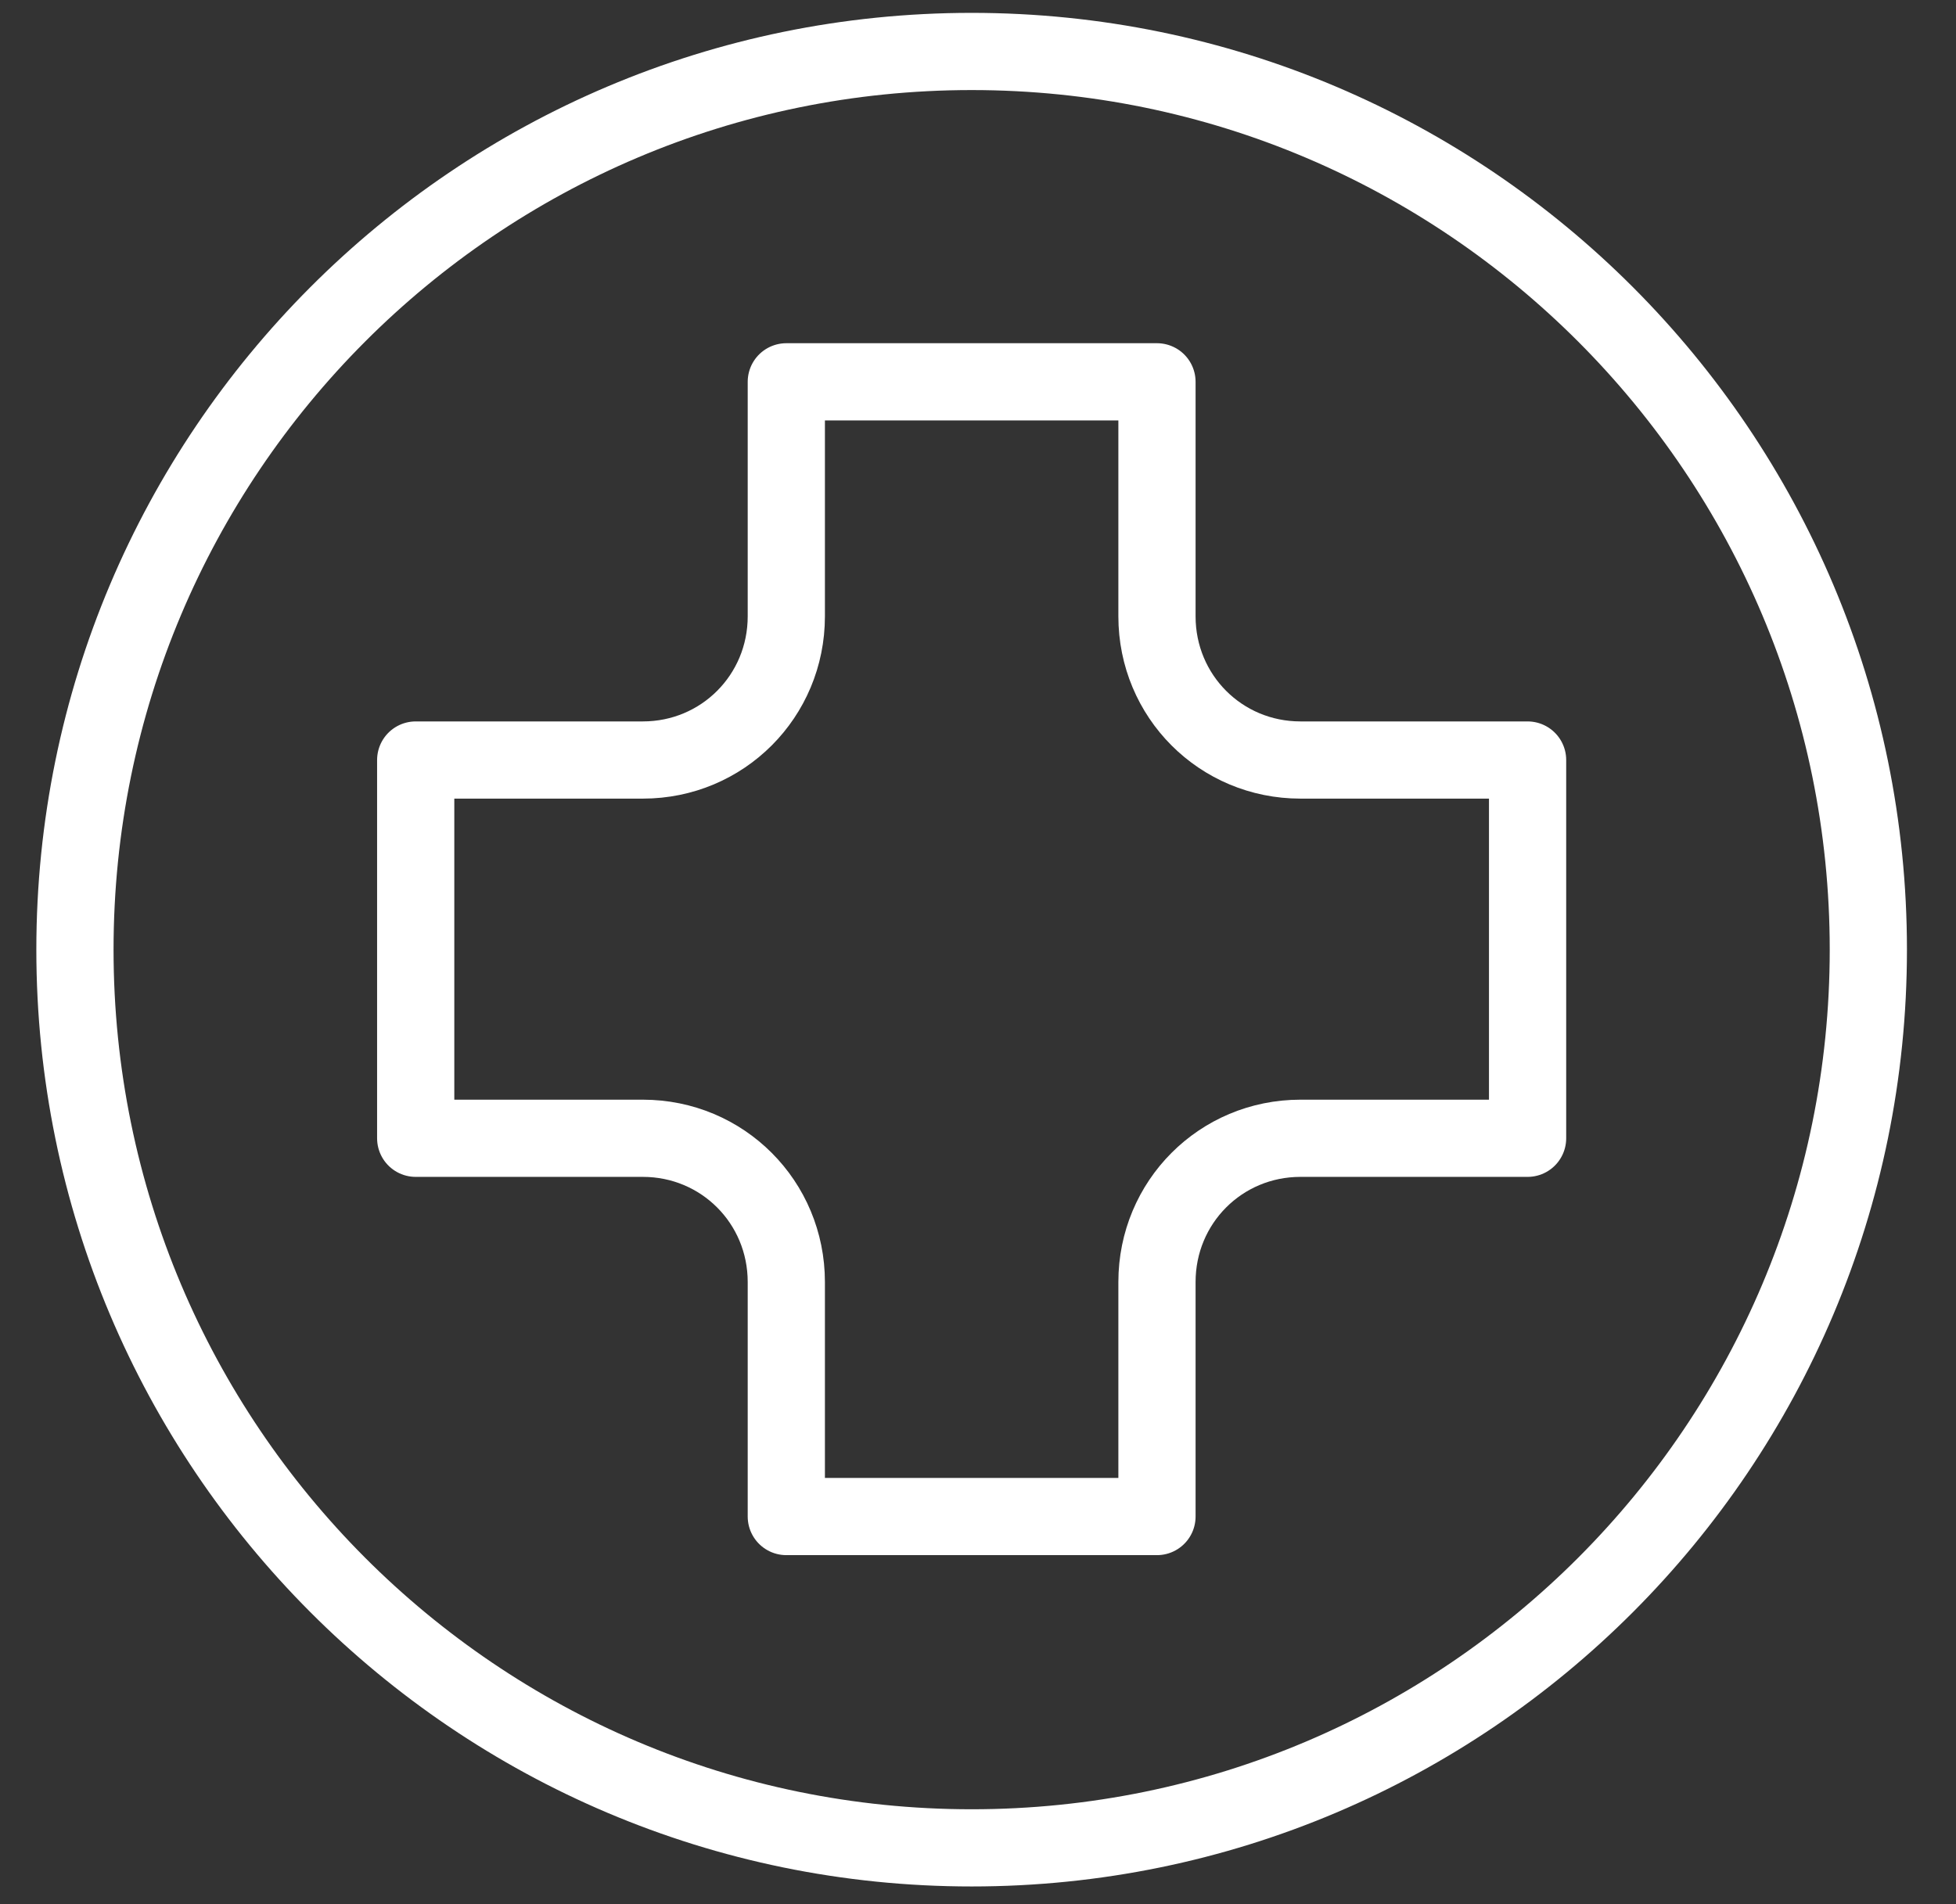
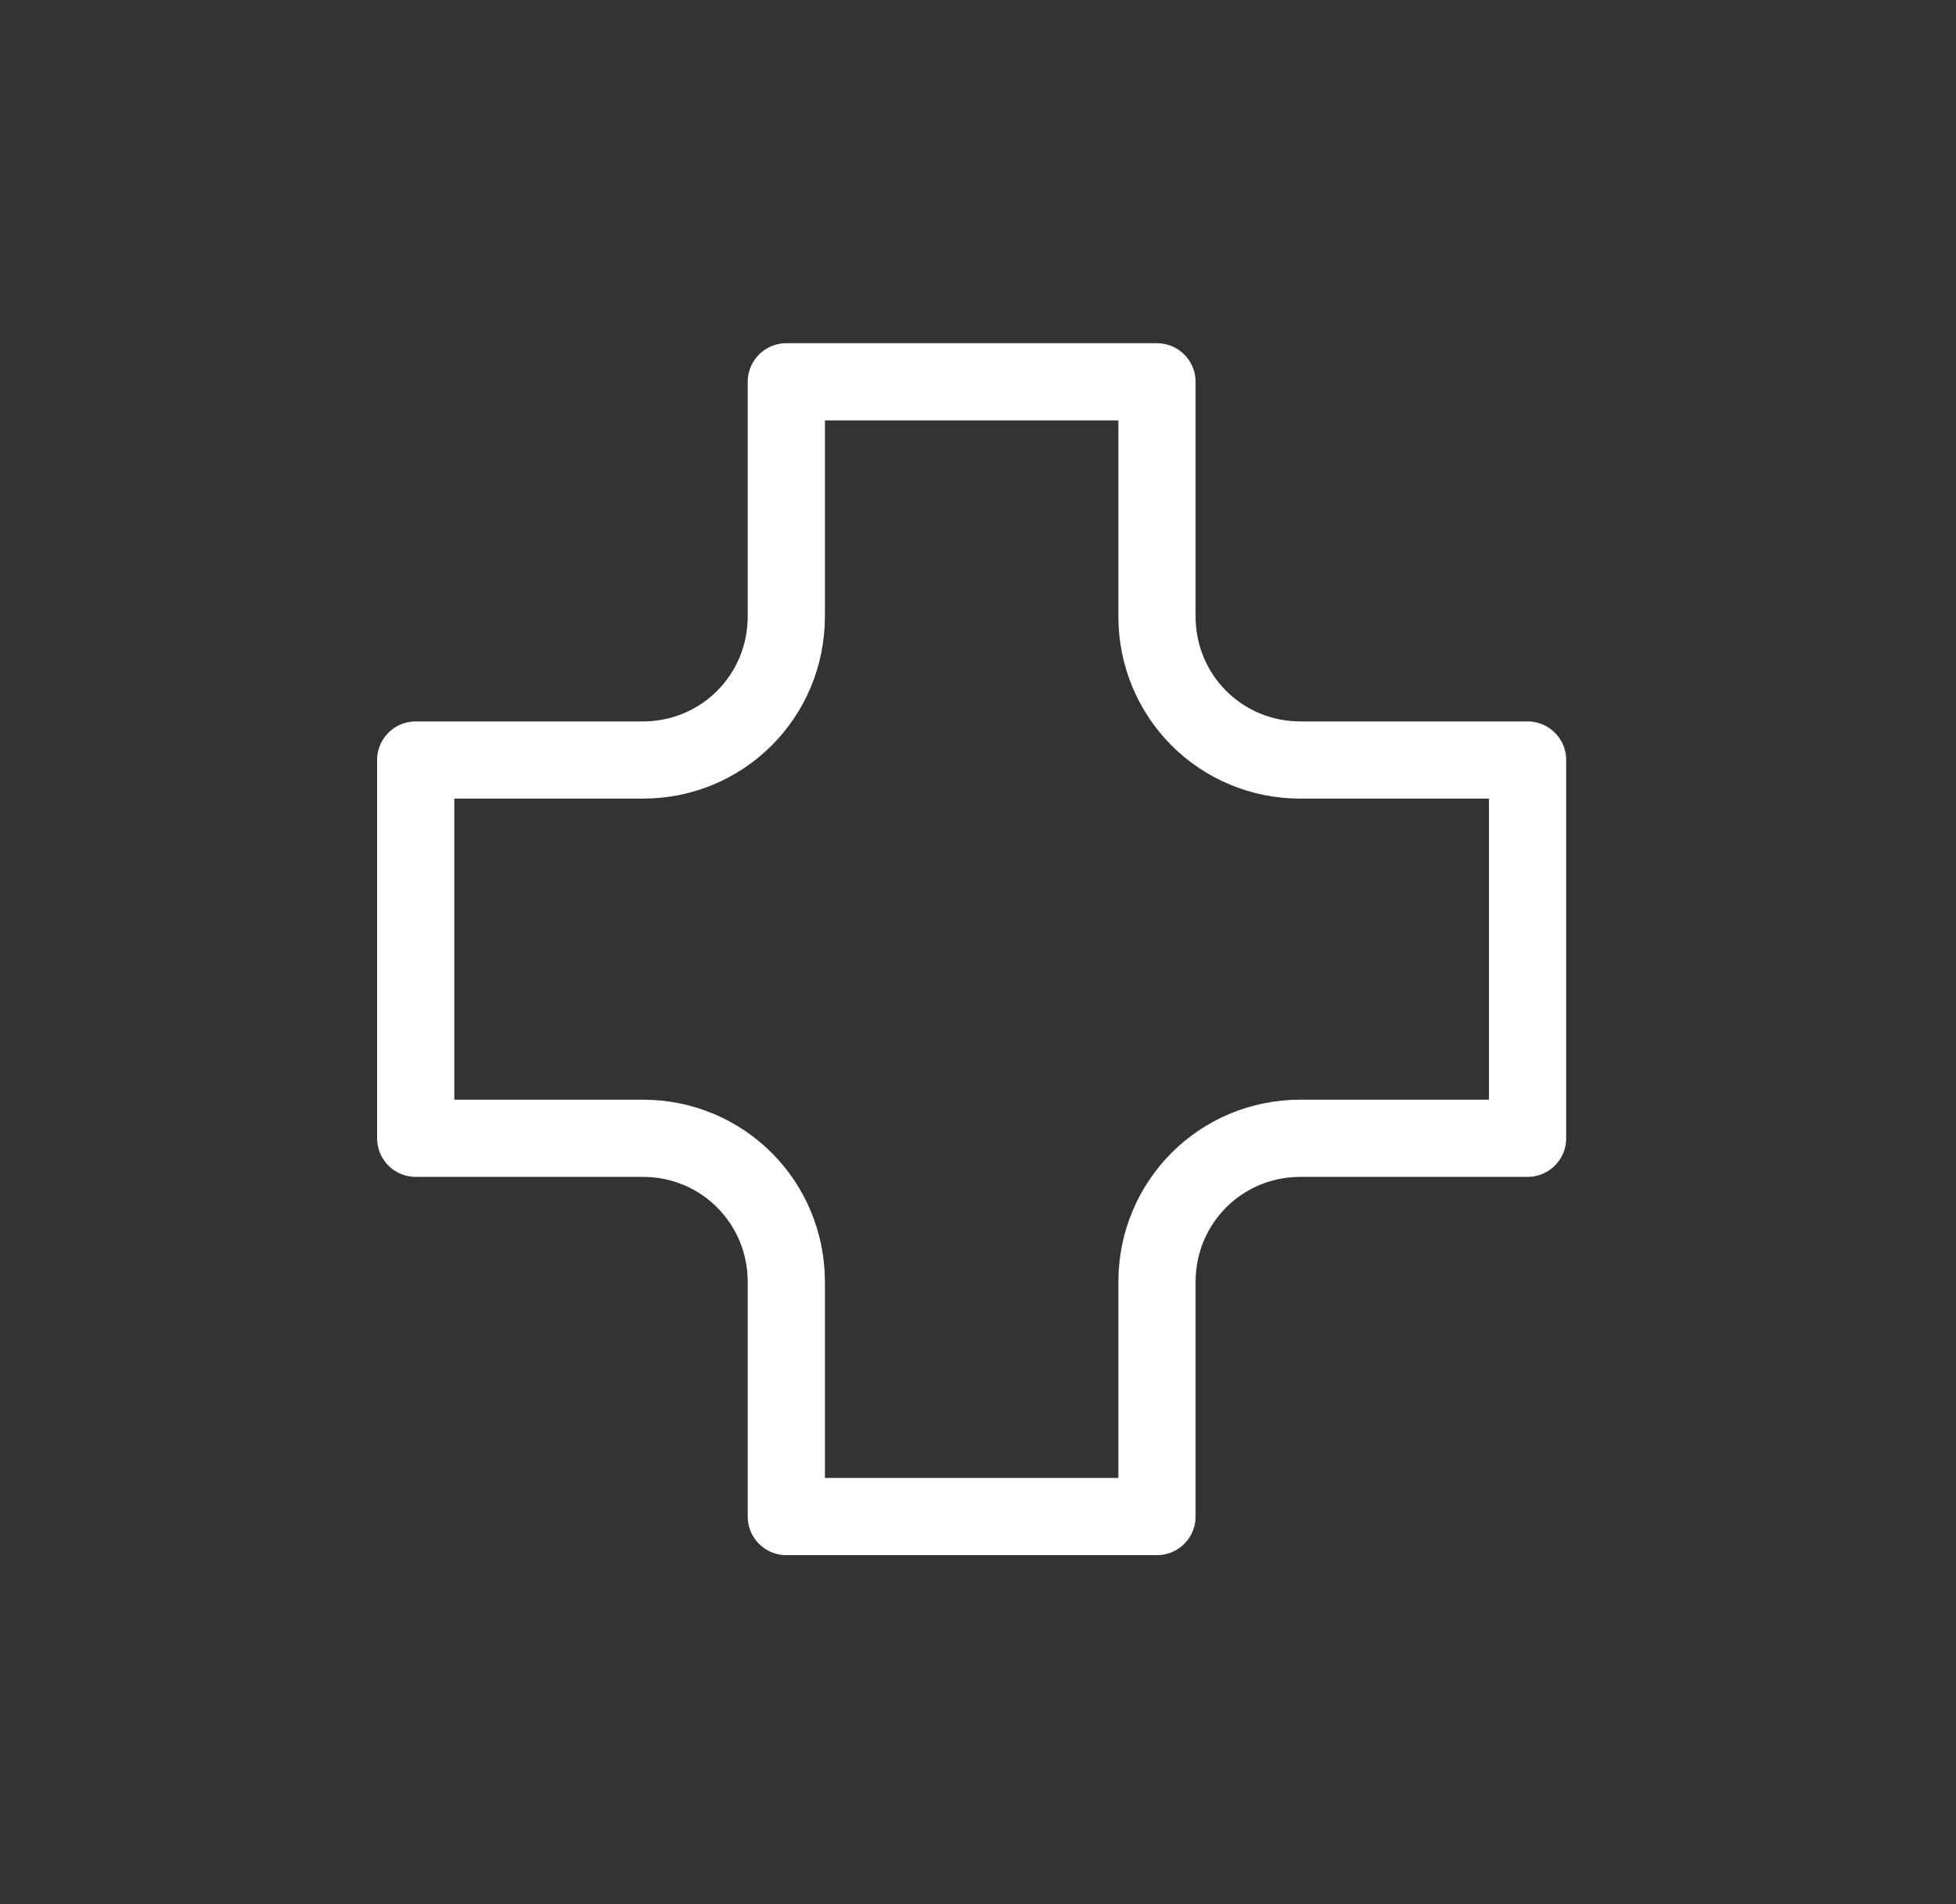
<svg xmlns="http://www.w3.org/2000/svg" fill="none" viewBox="0 0 38 37" height="37" width="38">
  <rect x="0" y="0" width="38" height="37" fill="#333333" stroke="none" />
  <path stroke-linejoin="round" stroke-linecap="round" stroke-width="1.5" stroke="white" d="M12.489 22.118H8.076V14.768H12.489C14.037 14.768 15.276 13.527 15.276 11.976V7.419H22.477V11.976C22.477 13.527 23.715 14.768 25.264 14.768H29.677V22.118H25.264C23.715 22.118 22.477 23.359 22.477 24.911V29.468H15.276V24.911C15.276 23.359 14.037 22.118 12.489 22.118Z" />
-   <path stroke-linejoin="round" stroke-linecap="round" stroke-width="1.5" stroke="white" d="M18.877 35.906C28.498 35.906 36.297 28.092 36.297 18.453C36.297 8.814 28.498 1 18.877 1C9.255 1 1.456 8.814 1.456 18.453C1.456 28.092 9.255 35.906 18.877 35.906Z" />
</svg>